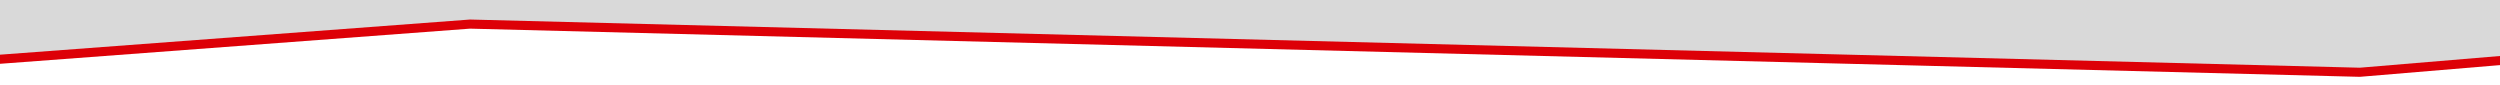
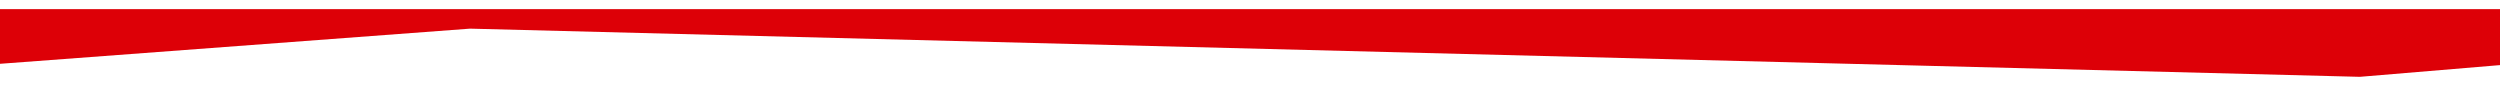
<svg xmlns="http://www.w3.org/2000/svg" width="1920" height="65" viewBox="0 0 1920 65" fill="none">
  <path d="M360.97 22L0 49V7H1920V18.5V50L1812.36 59L360.97 22Z" fill="#DD0007" />
-   <path d="M360.97 15L0 42V0H1920V11.5V43L1812.36 52L360.97 15Z" fill="#D9D9D9" />
</svg>